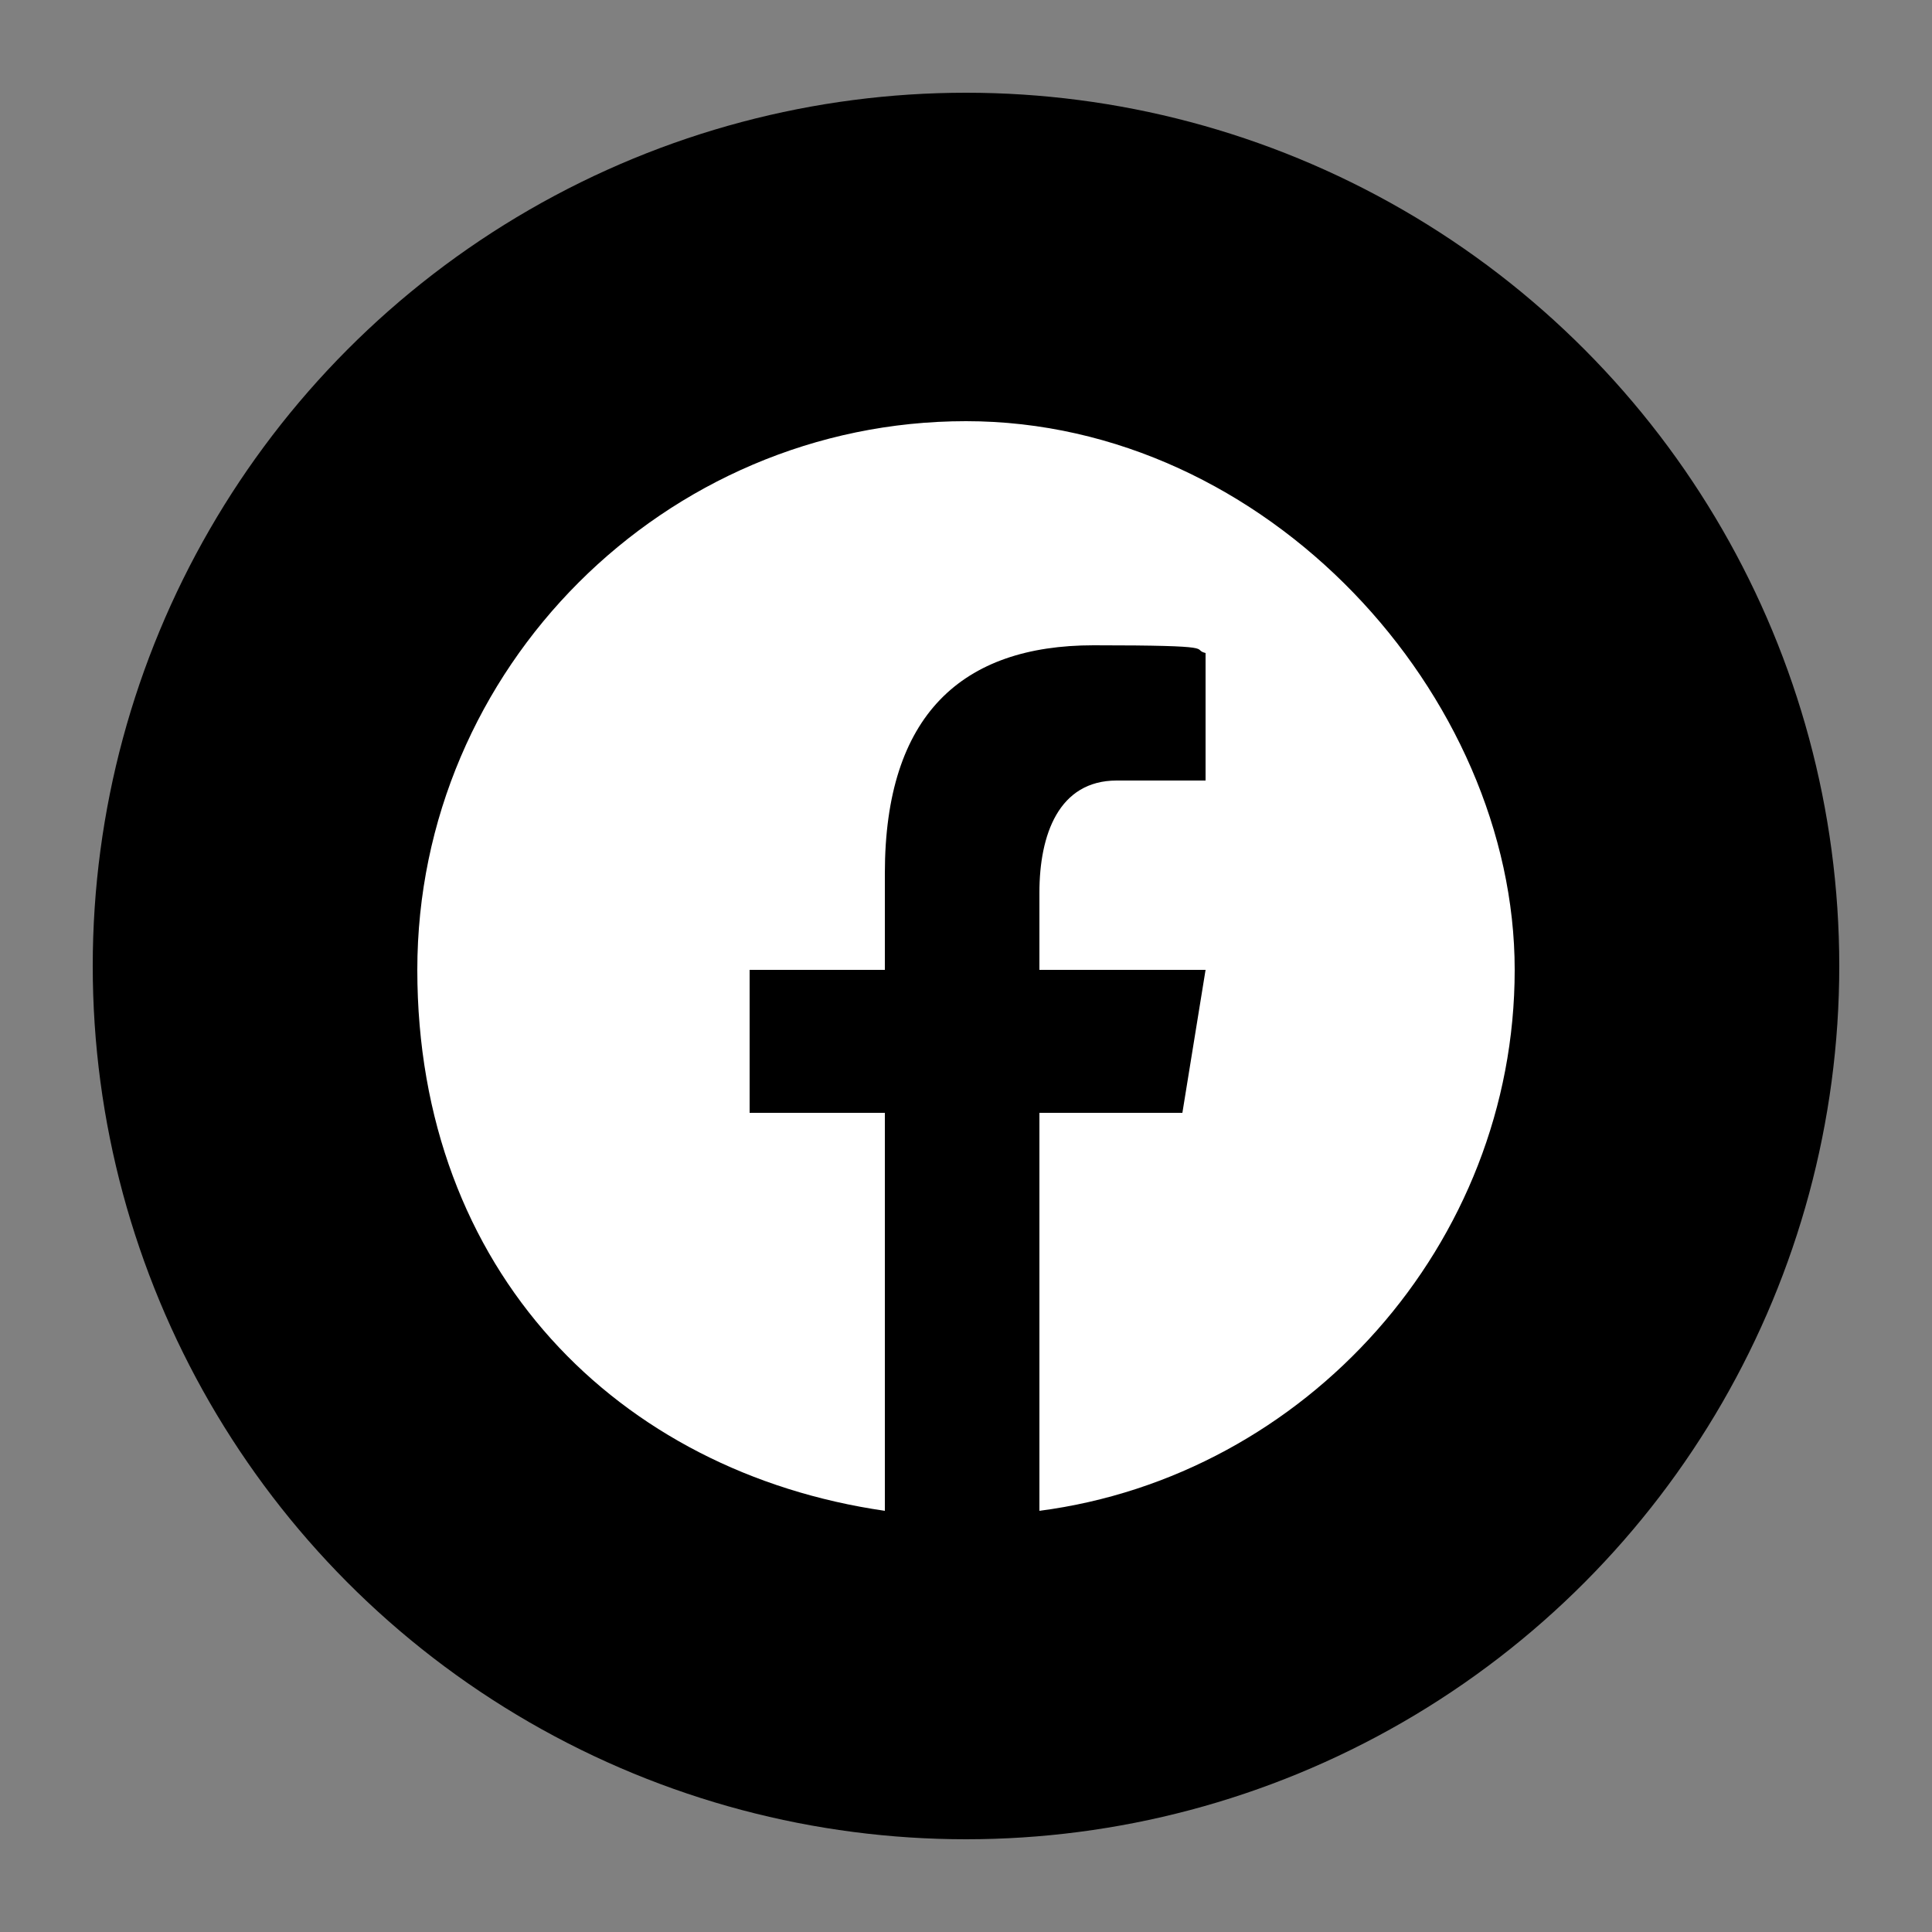
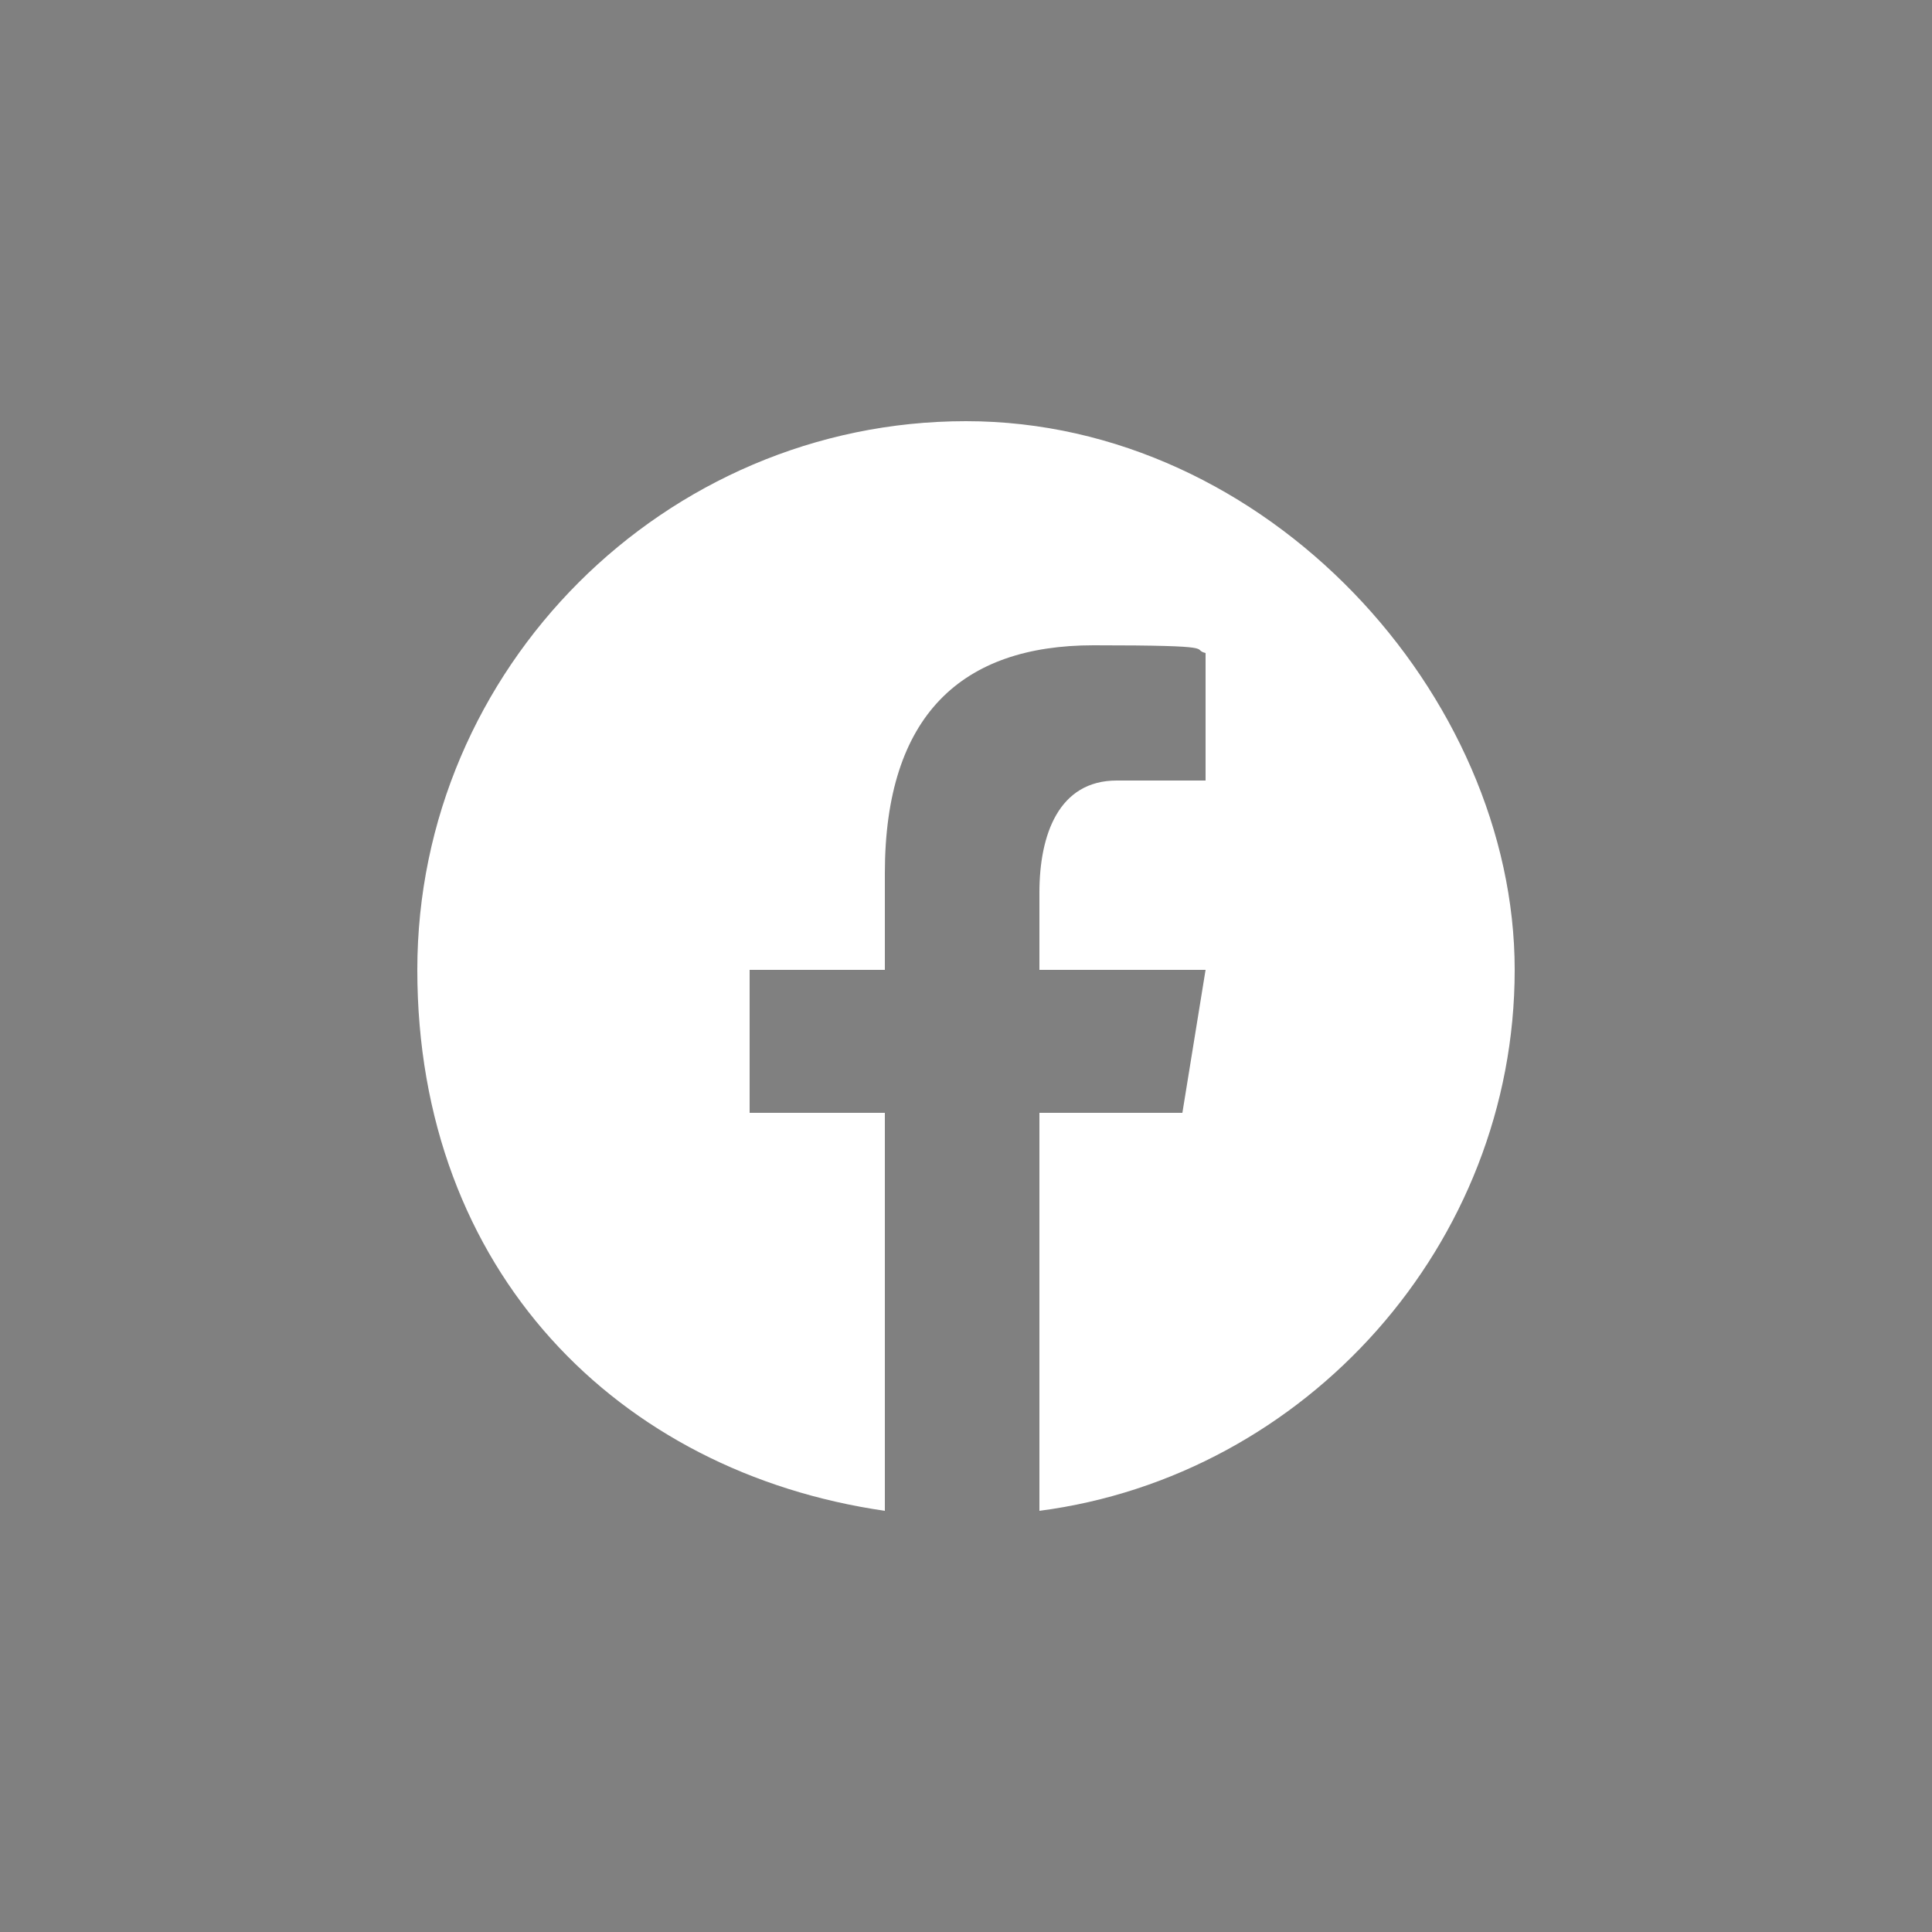
<svg xmlns="http://www.w3.org/2000/svg" id="_圖層_1" data-name="圖層 1" version="1.1" viewBox="0 0 50 50">
  <rect x="0" y="0" width="50" height="50" fill="#808080" stroke="none" />
  <defs>
    <style>
      .cls-1 {
        fill: #000;
      }

      .cls-1, .cls-2 {
        stroke-width: 0px;
      }

      .cls-2 {
        fill: #fff;
      }
    </style>
  </defs>
-   <circle class="cls-1" cx="25" cy="25" r="22.6" />
  <path class="cls-2" d="M25,10.9c-7.8,0-14.2,6.4-14.2,14.2s5.2,13,12.1,14v-10.3h-3.5v-3.7h3.5v-2.5c0-4.1,2-5.9,5.4-5.9s2.5.1,2.9.2v3.3h-2.3c-1.5,0-2,1.4-2,2.9v2h4.3l-.6,3.7h-3.7v10.3c6.9-.9,12.3-6.9,12.3-14s-6.4-14.2-14.2-14.2Z" />
</svg>